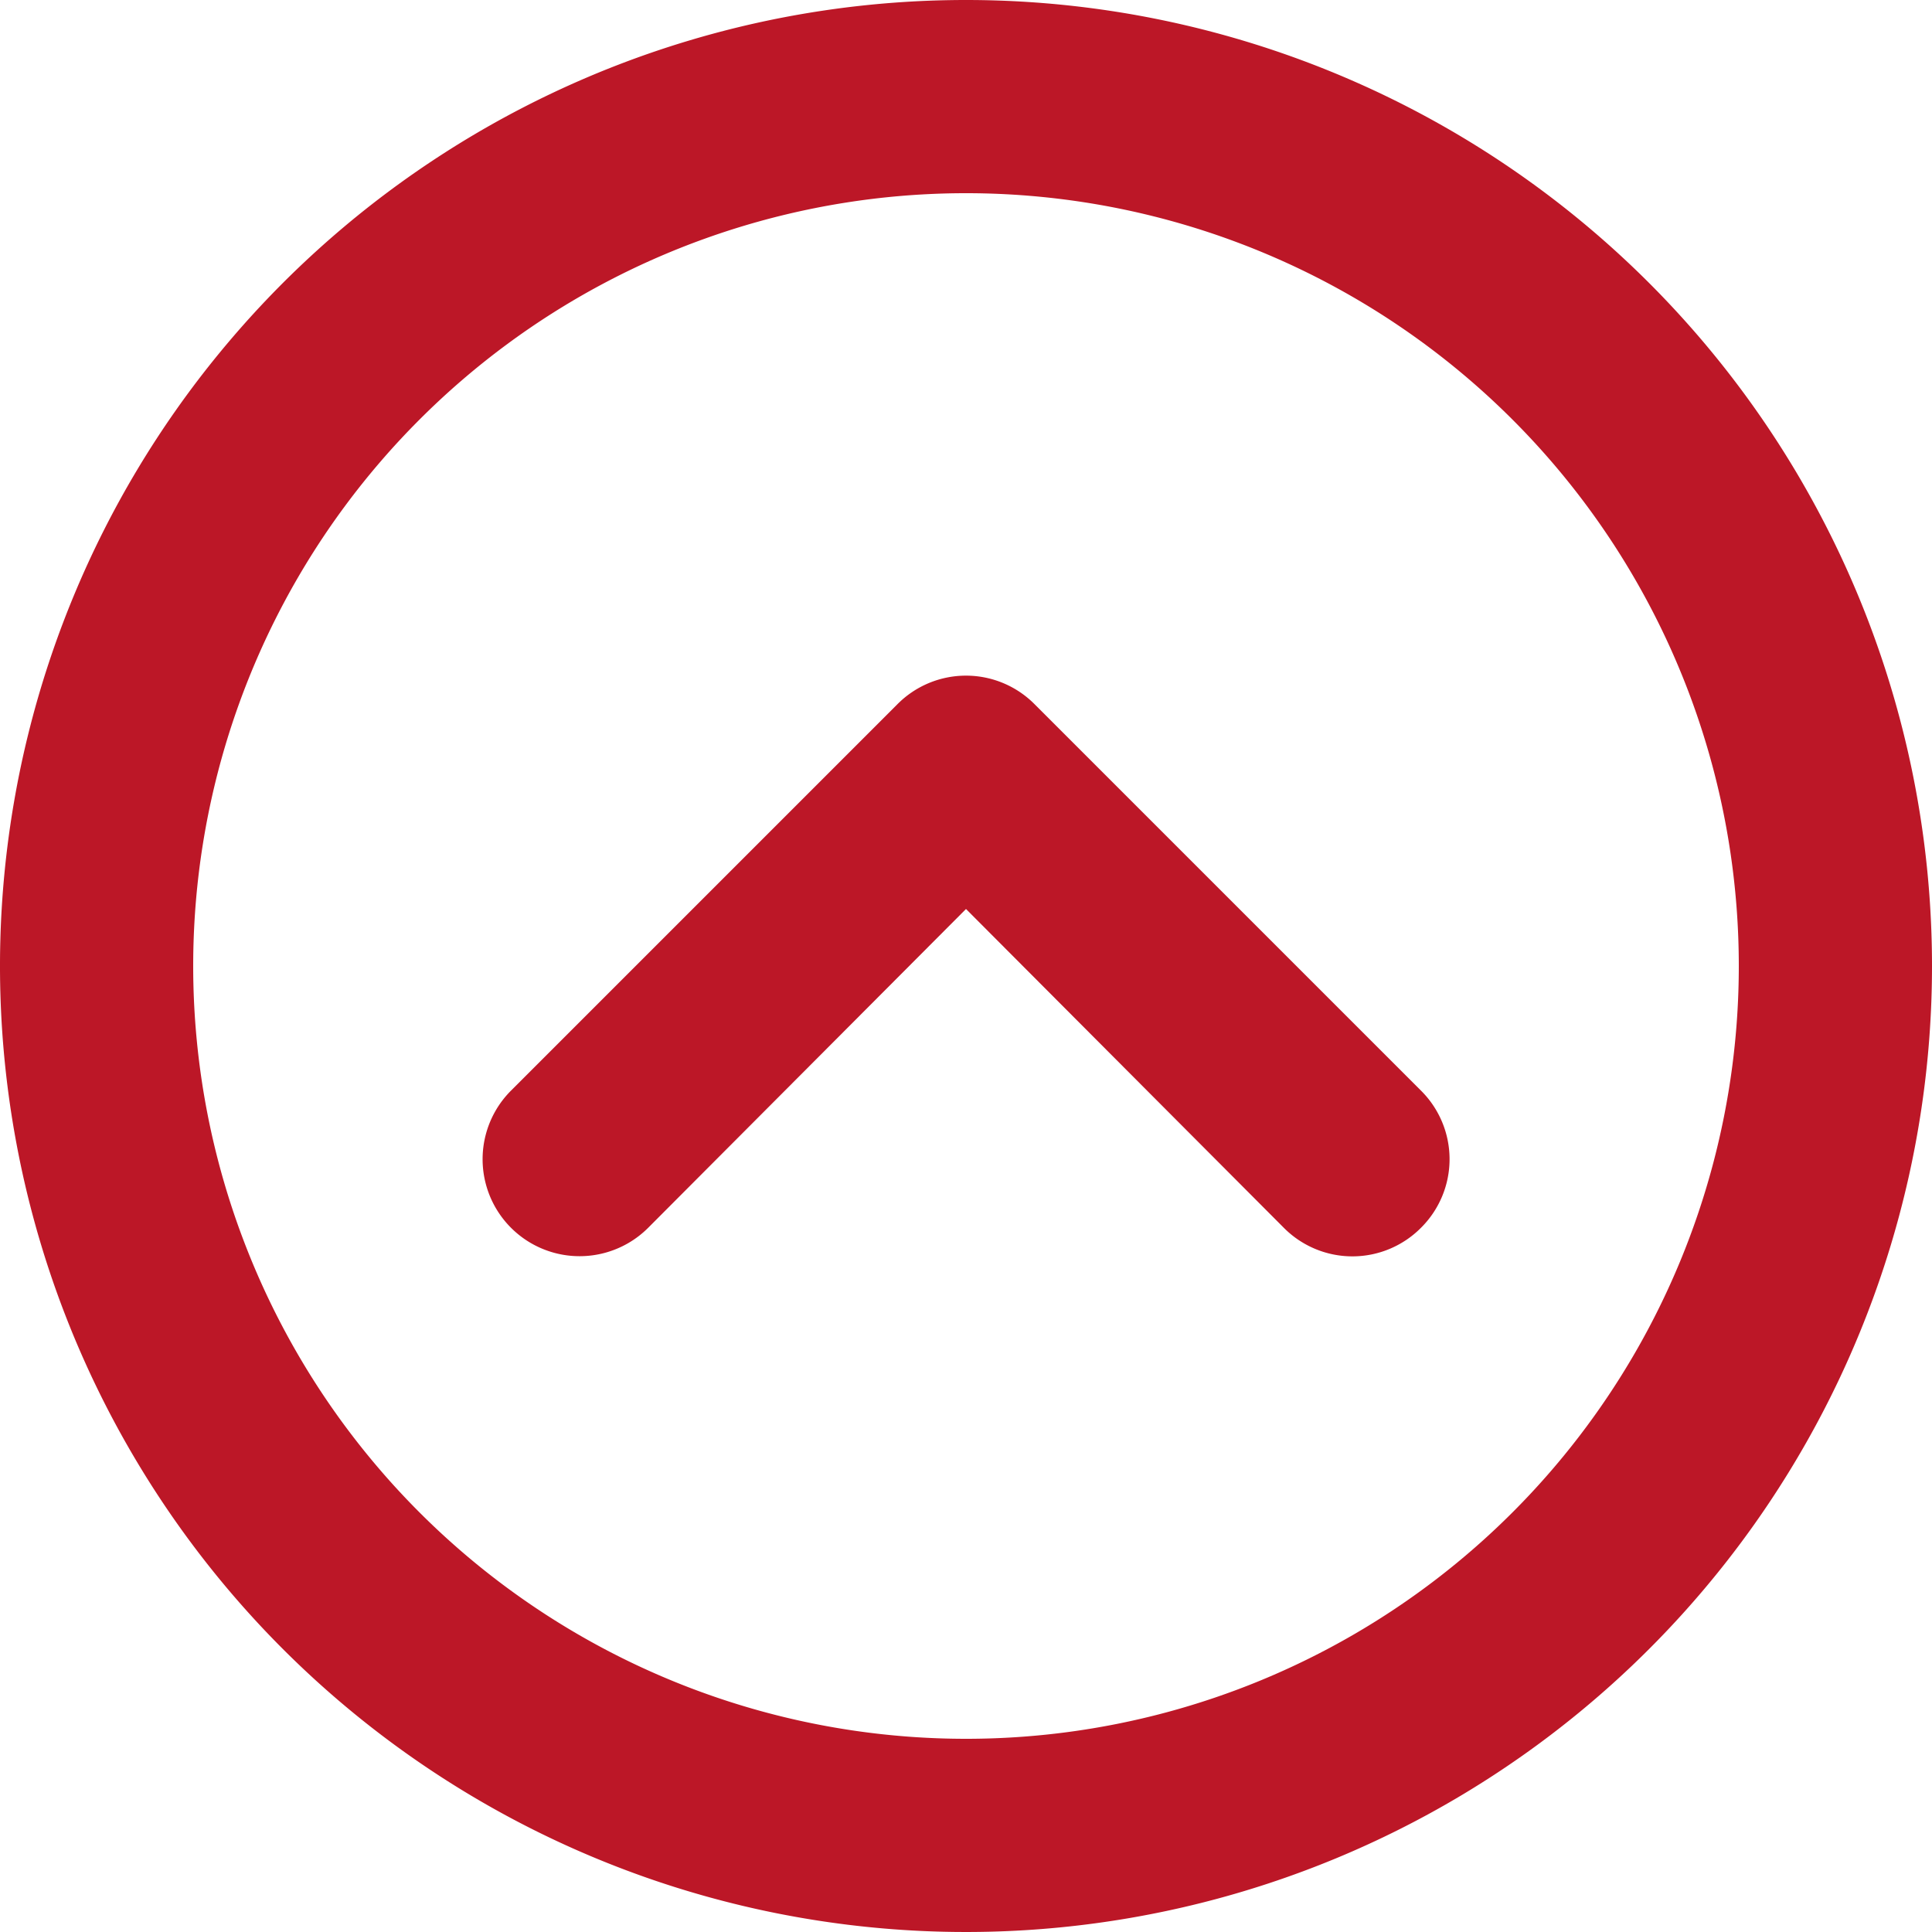
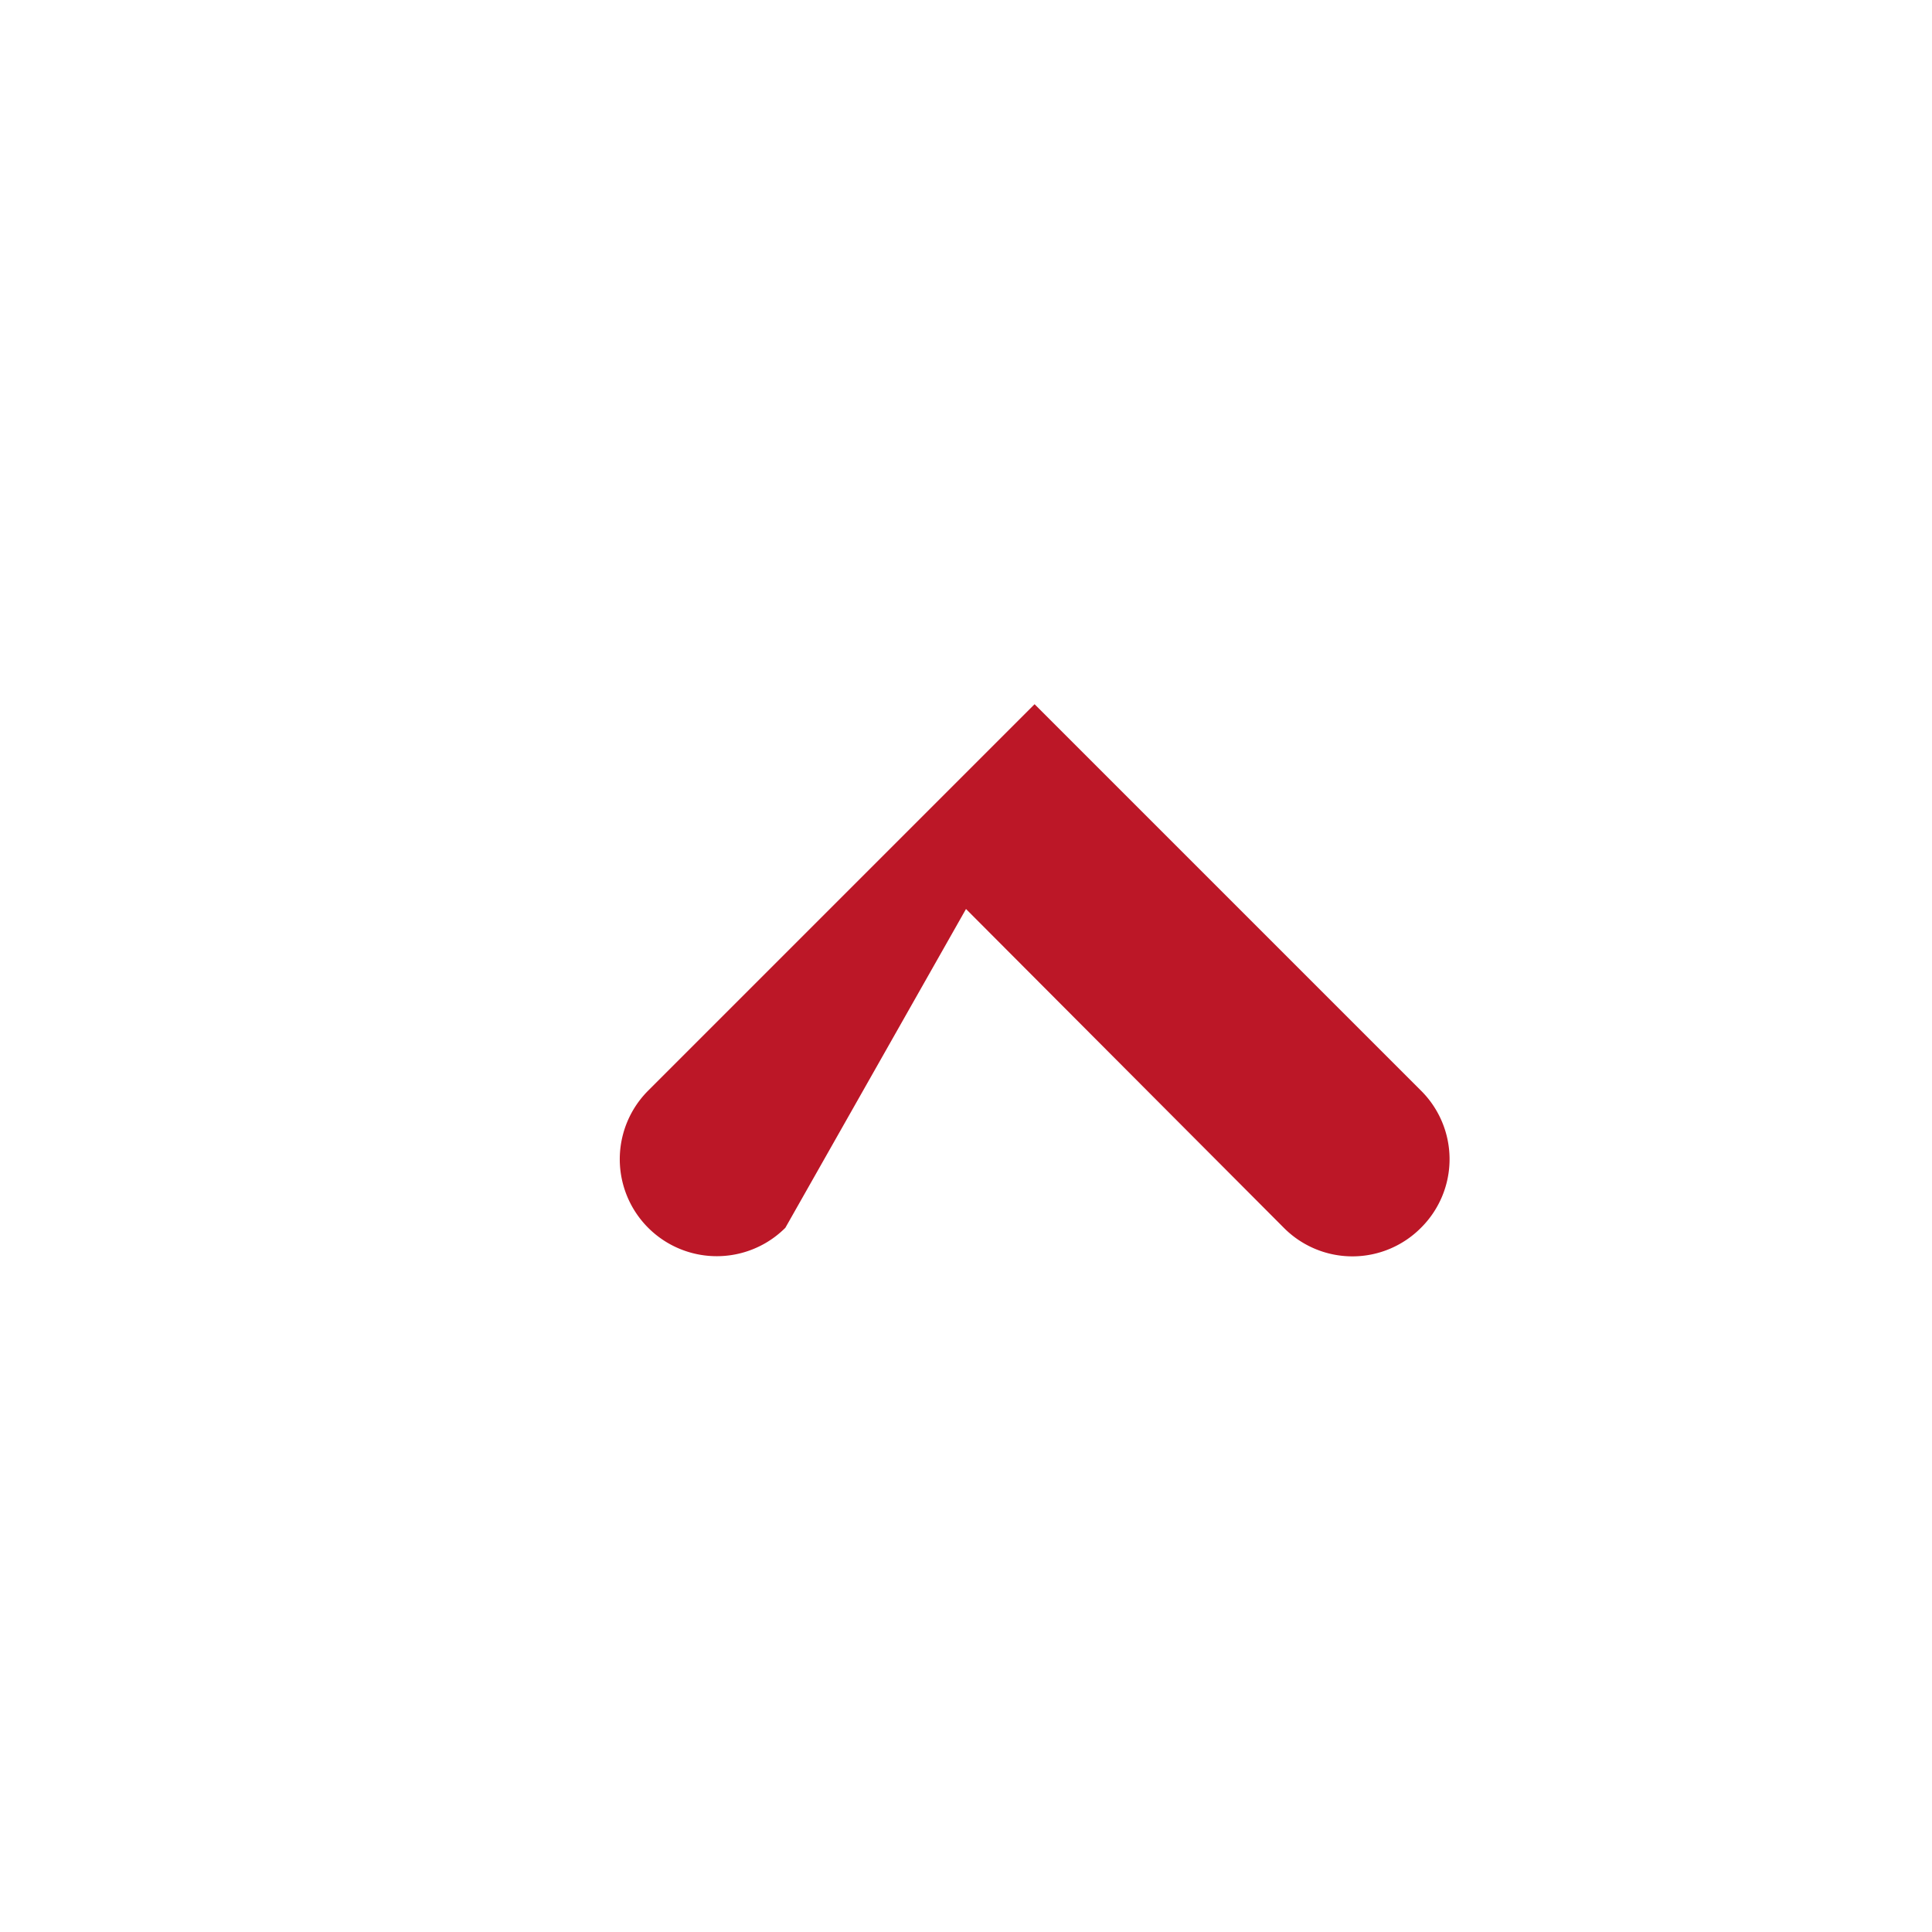
<svg xmlns="http://www.w3.org/2000/svg" fill="#bc1727" height="20" preserveAspectRatio="xMidYMid meet" version="1" viewBox="6.0 6.0 20.0 20.0" width="20" zoomAndPan="magnify">
  <g id="change1_1">
-     <path d="M16,6A10,10,0,1,0,26,16,10,10,0,0,0,16,6Zm0,18a8,8,0,1,1,8-8A8,8,0,0,1,16,24Z" fill="inherit" />
-     <path d="M16.71,13.29a1,1,0,0,0-1.42,0l-4,4a1,1,0,0,0,1.42,1.42L16,15.41l3.29,3.3a1,1,0,0,0,1.42,0,1,1,0,0,0,0-1.42Z" fill="inherit" />
+     <path d="M16.71,13.29l-4,4a1,1,0,0,0,1.42,1.42L16,15.41l3.29,3.3a1,1,0,0,0,1.42,0,1,1,0,0,0,0-1.42Z" fill="inherit" />
  </g>
</svg>